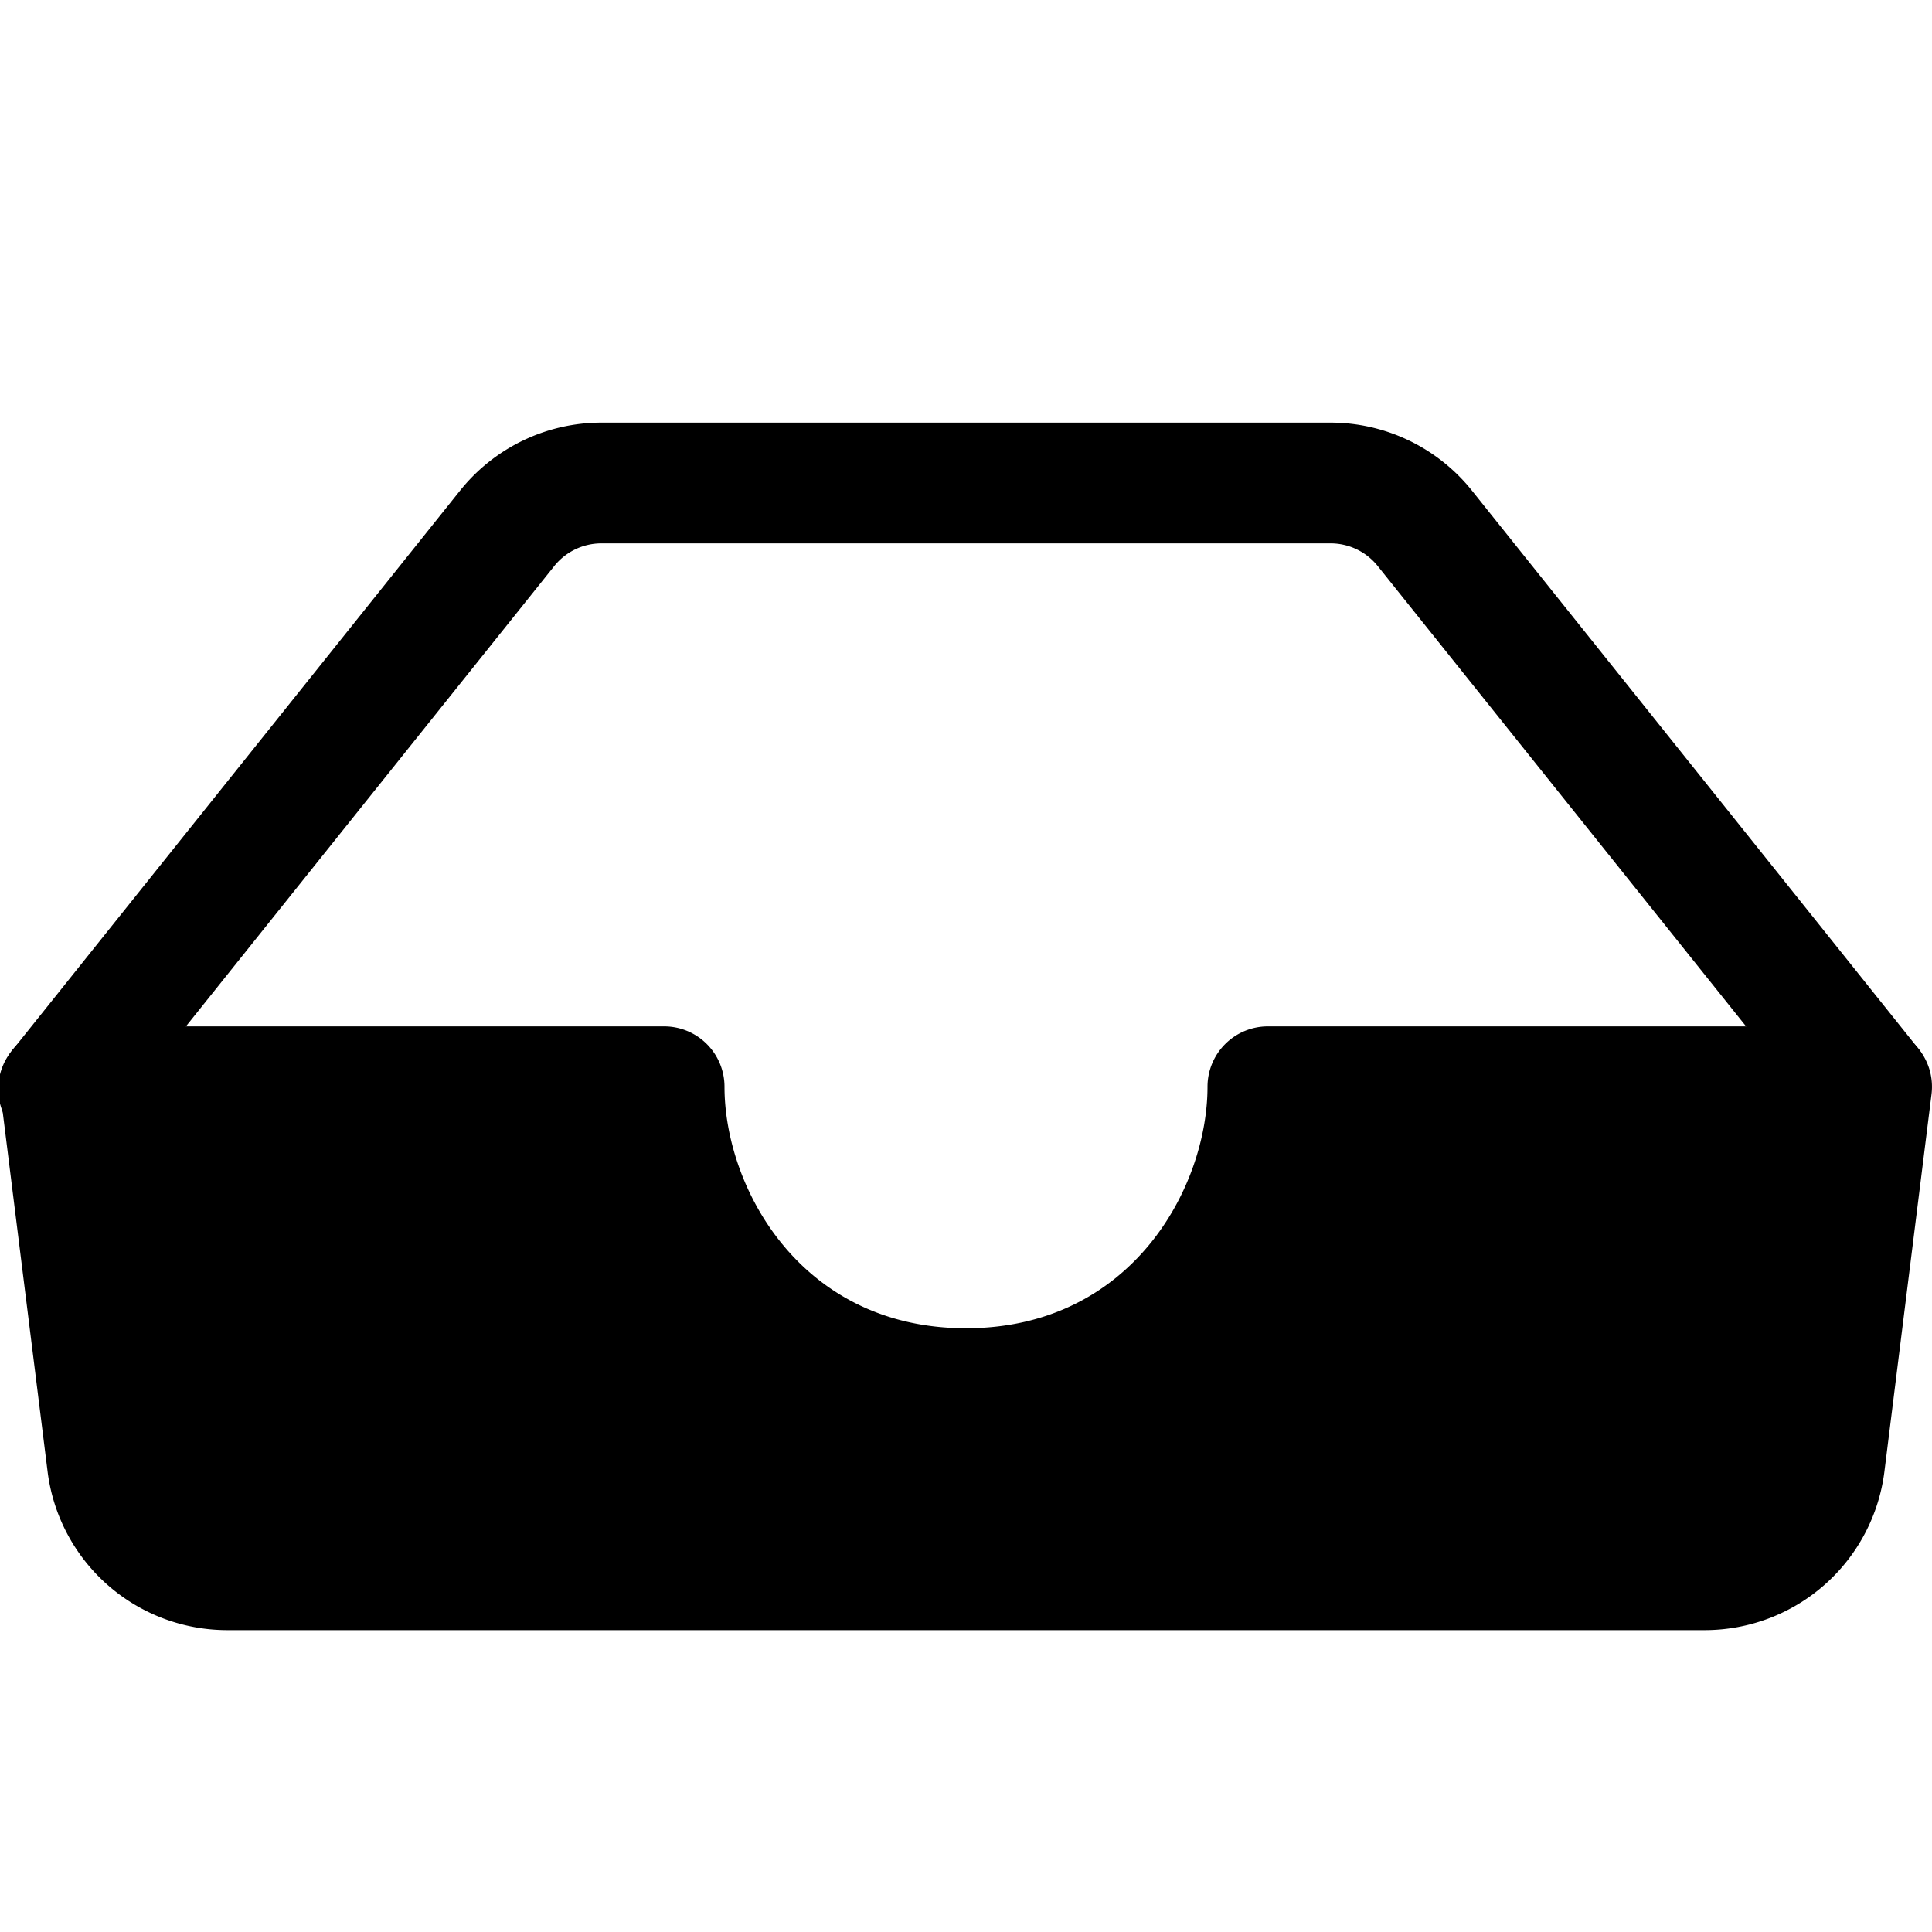
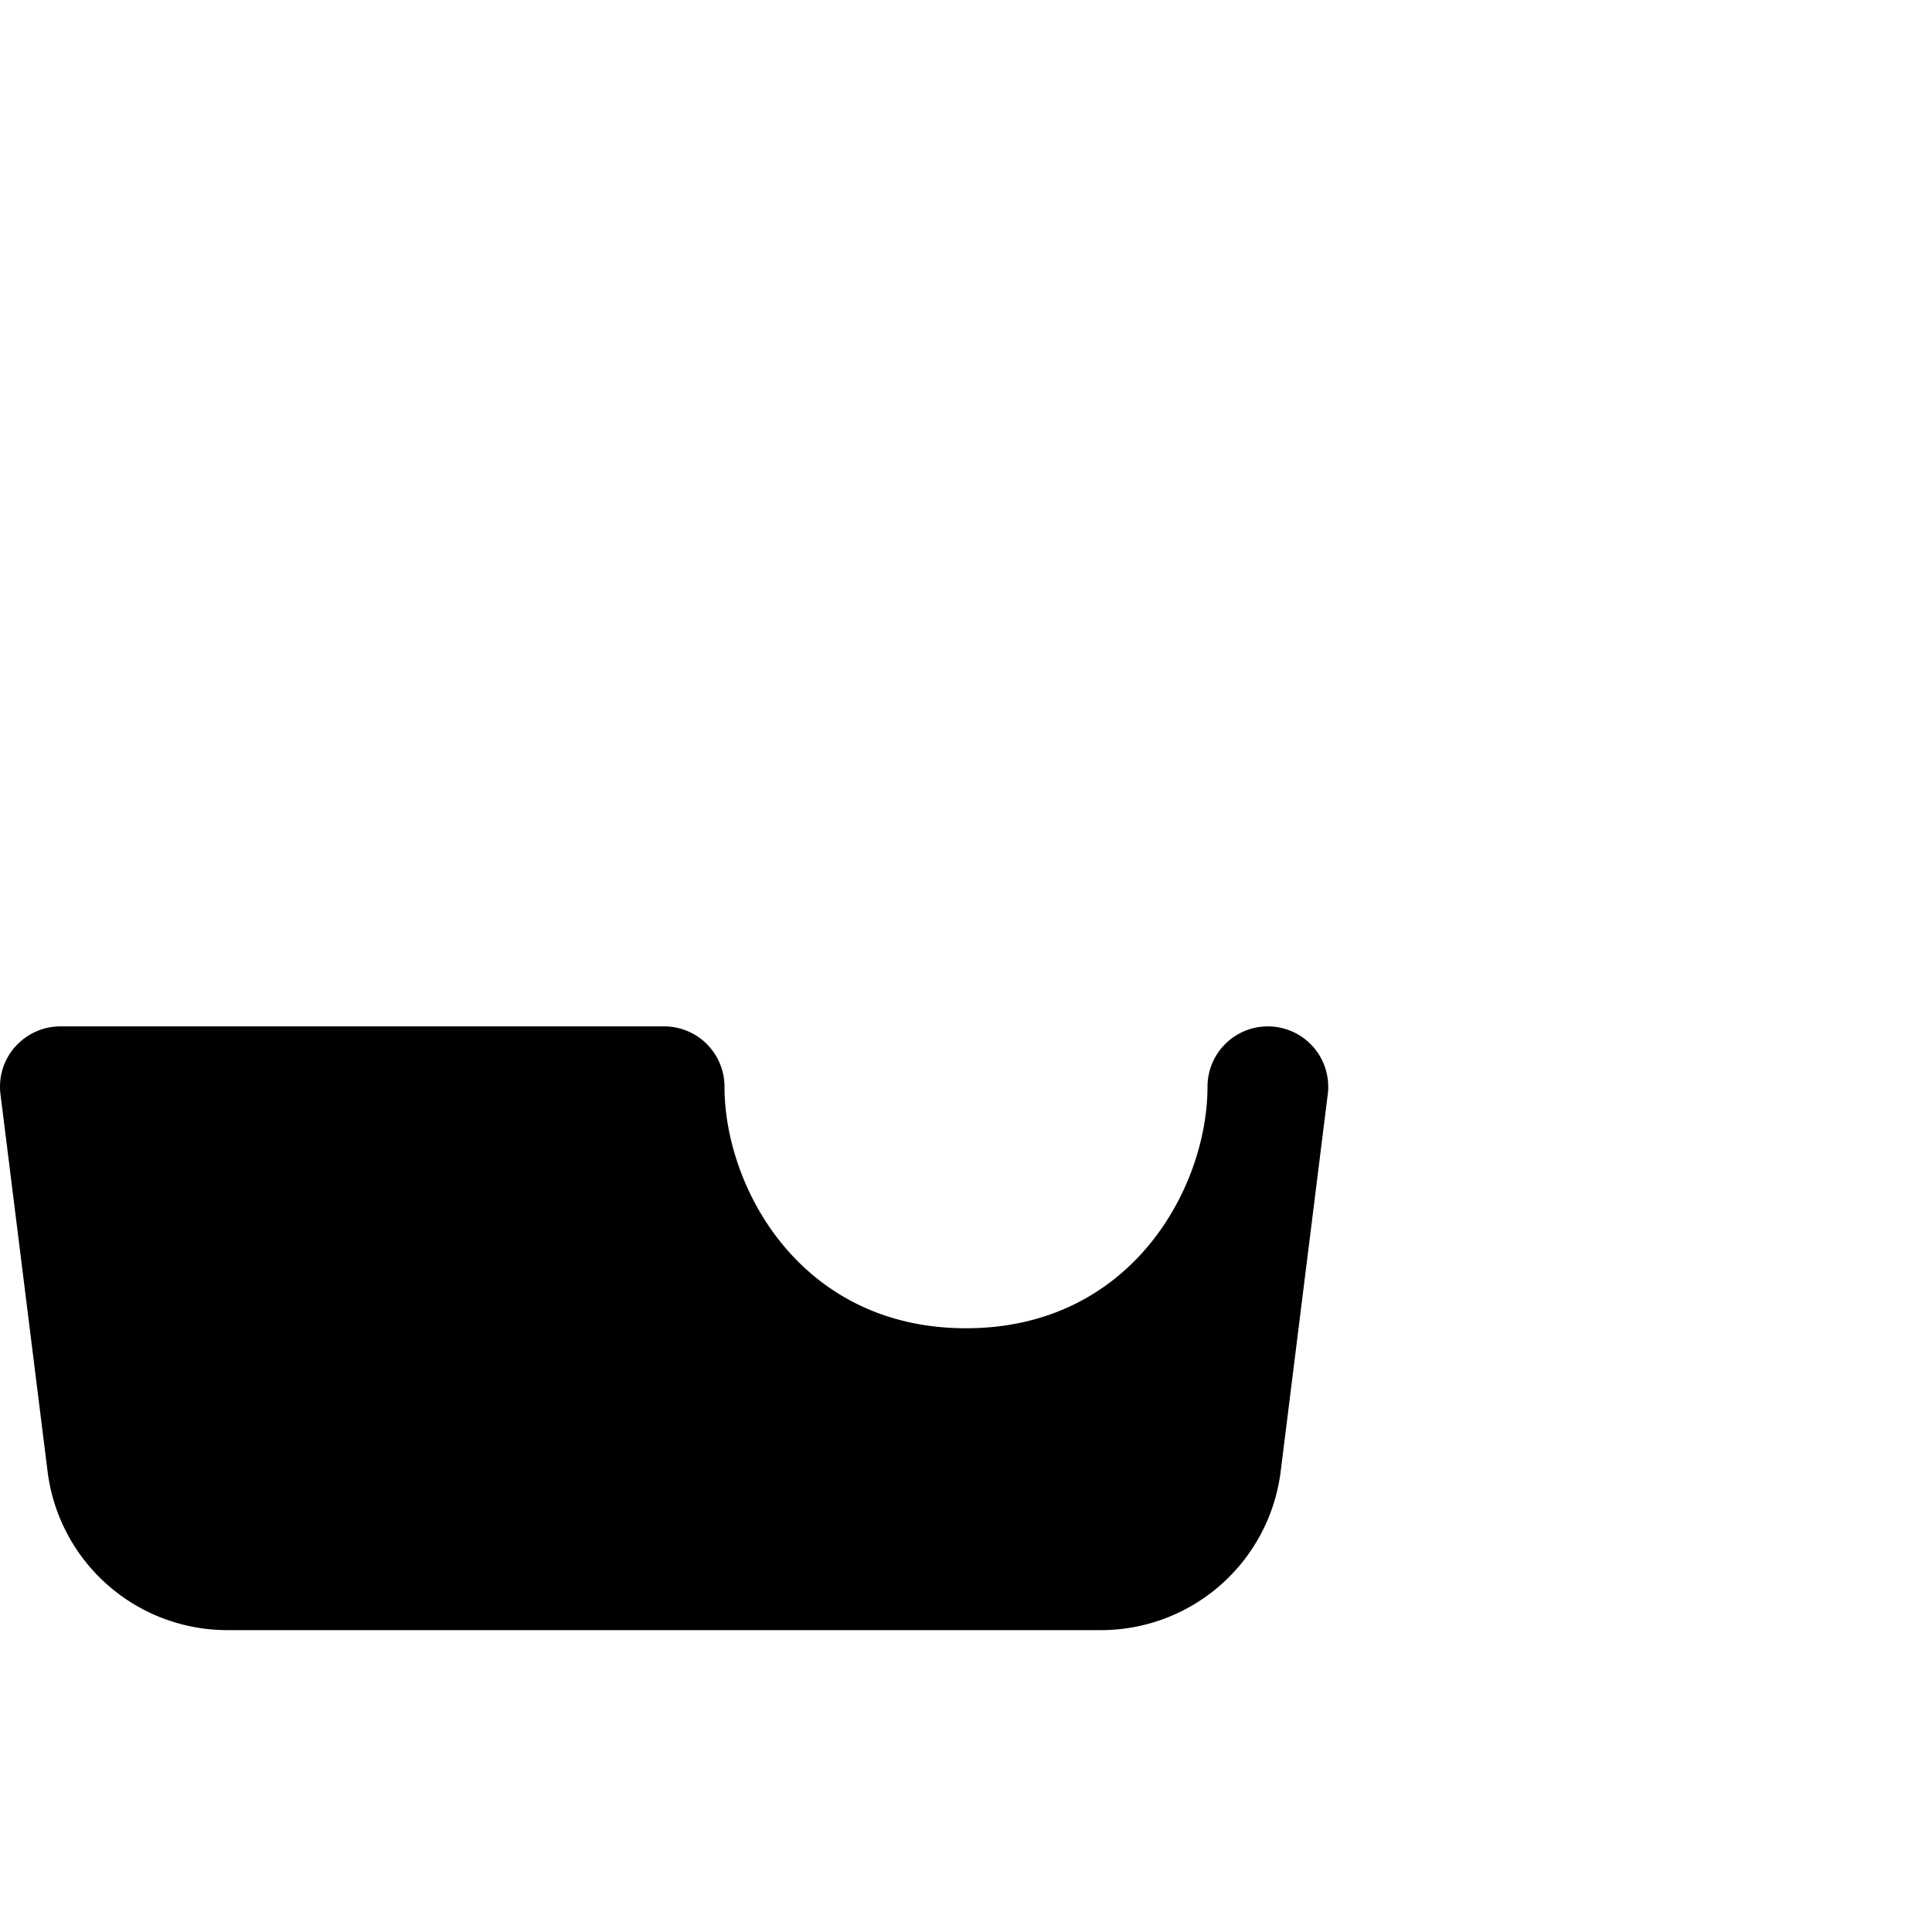
<svg xmlns="http://www.w3.org/2000/svg" class="bi bi-inbox-fill" width="1em" height="1em" viewBox="0 0 16 16" fill="currentColor">
-   <path fill-rule="evenodd" d="M3.81 4.063A1.5 1.5 0 014.98 3.5h6.04a1.5 1.5 0 011.17.563l3.7 4.625a.5.5 0 01-.78.624l-3.7-4.624a.5.5 0 00-.39-.188H4.98a.5.5 0 00-.39.188L.89 9.312a.5.5 0 11-.78-.624l3.7-4.625z" clip-rule="evenodd" />
-   <path fill-rule="evenodd" d="M.125 8.67A.5.5 0 01.5 8.5h5A.5.5 0 016 9c0 .828.625 2 2 2s2-1.172 2-2a.5.5 0 01.5-.5h5a.5.5 0 01.496.562l-.39 3.124a1.5 1.5 0 01-1.489 1.314H1.883a1.5 1.5 0 01-1.489-1.314l-.39-3.124a.5.5 0 01.121-.393z" clip-rule="evenodd" />
+   <path fill-rule="evenodd" d="M.125 8.67A.5.5 0 01.5 8.5h5A.5.5 0 016 9c0 .828.625 2 2 2s2-1.172 2-2a.5.5 0 01.5-.5a.5.5 0 01.496.562l-.39 3.124a1.5 1.5 0 01-1.489 1.314H1.883a1.5 1.5 0 01-1.489-1.314l-.39-3.124a.5.5 0 01.121-.393z" clip-rule="evenodd" />
</svg>